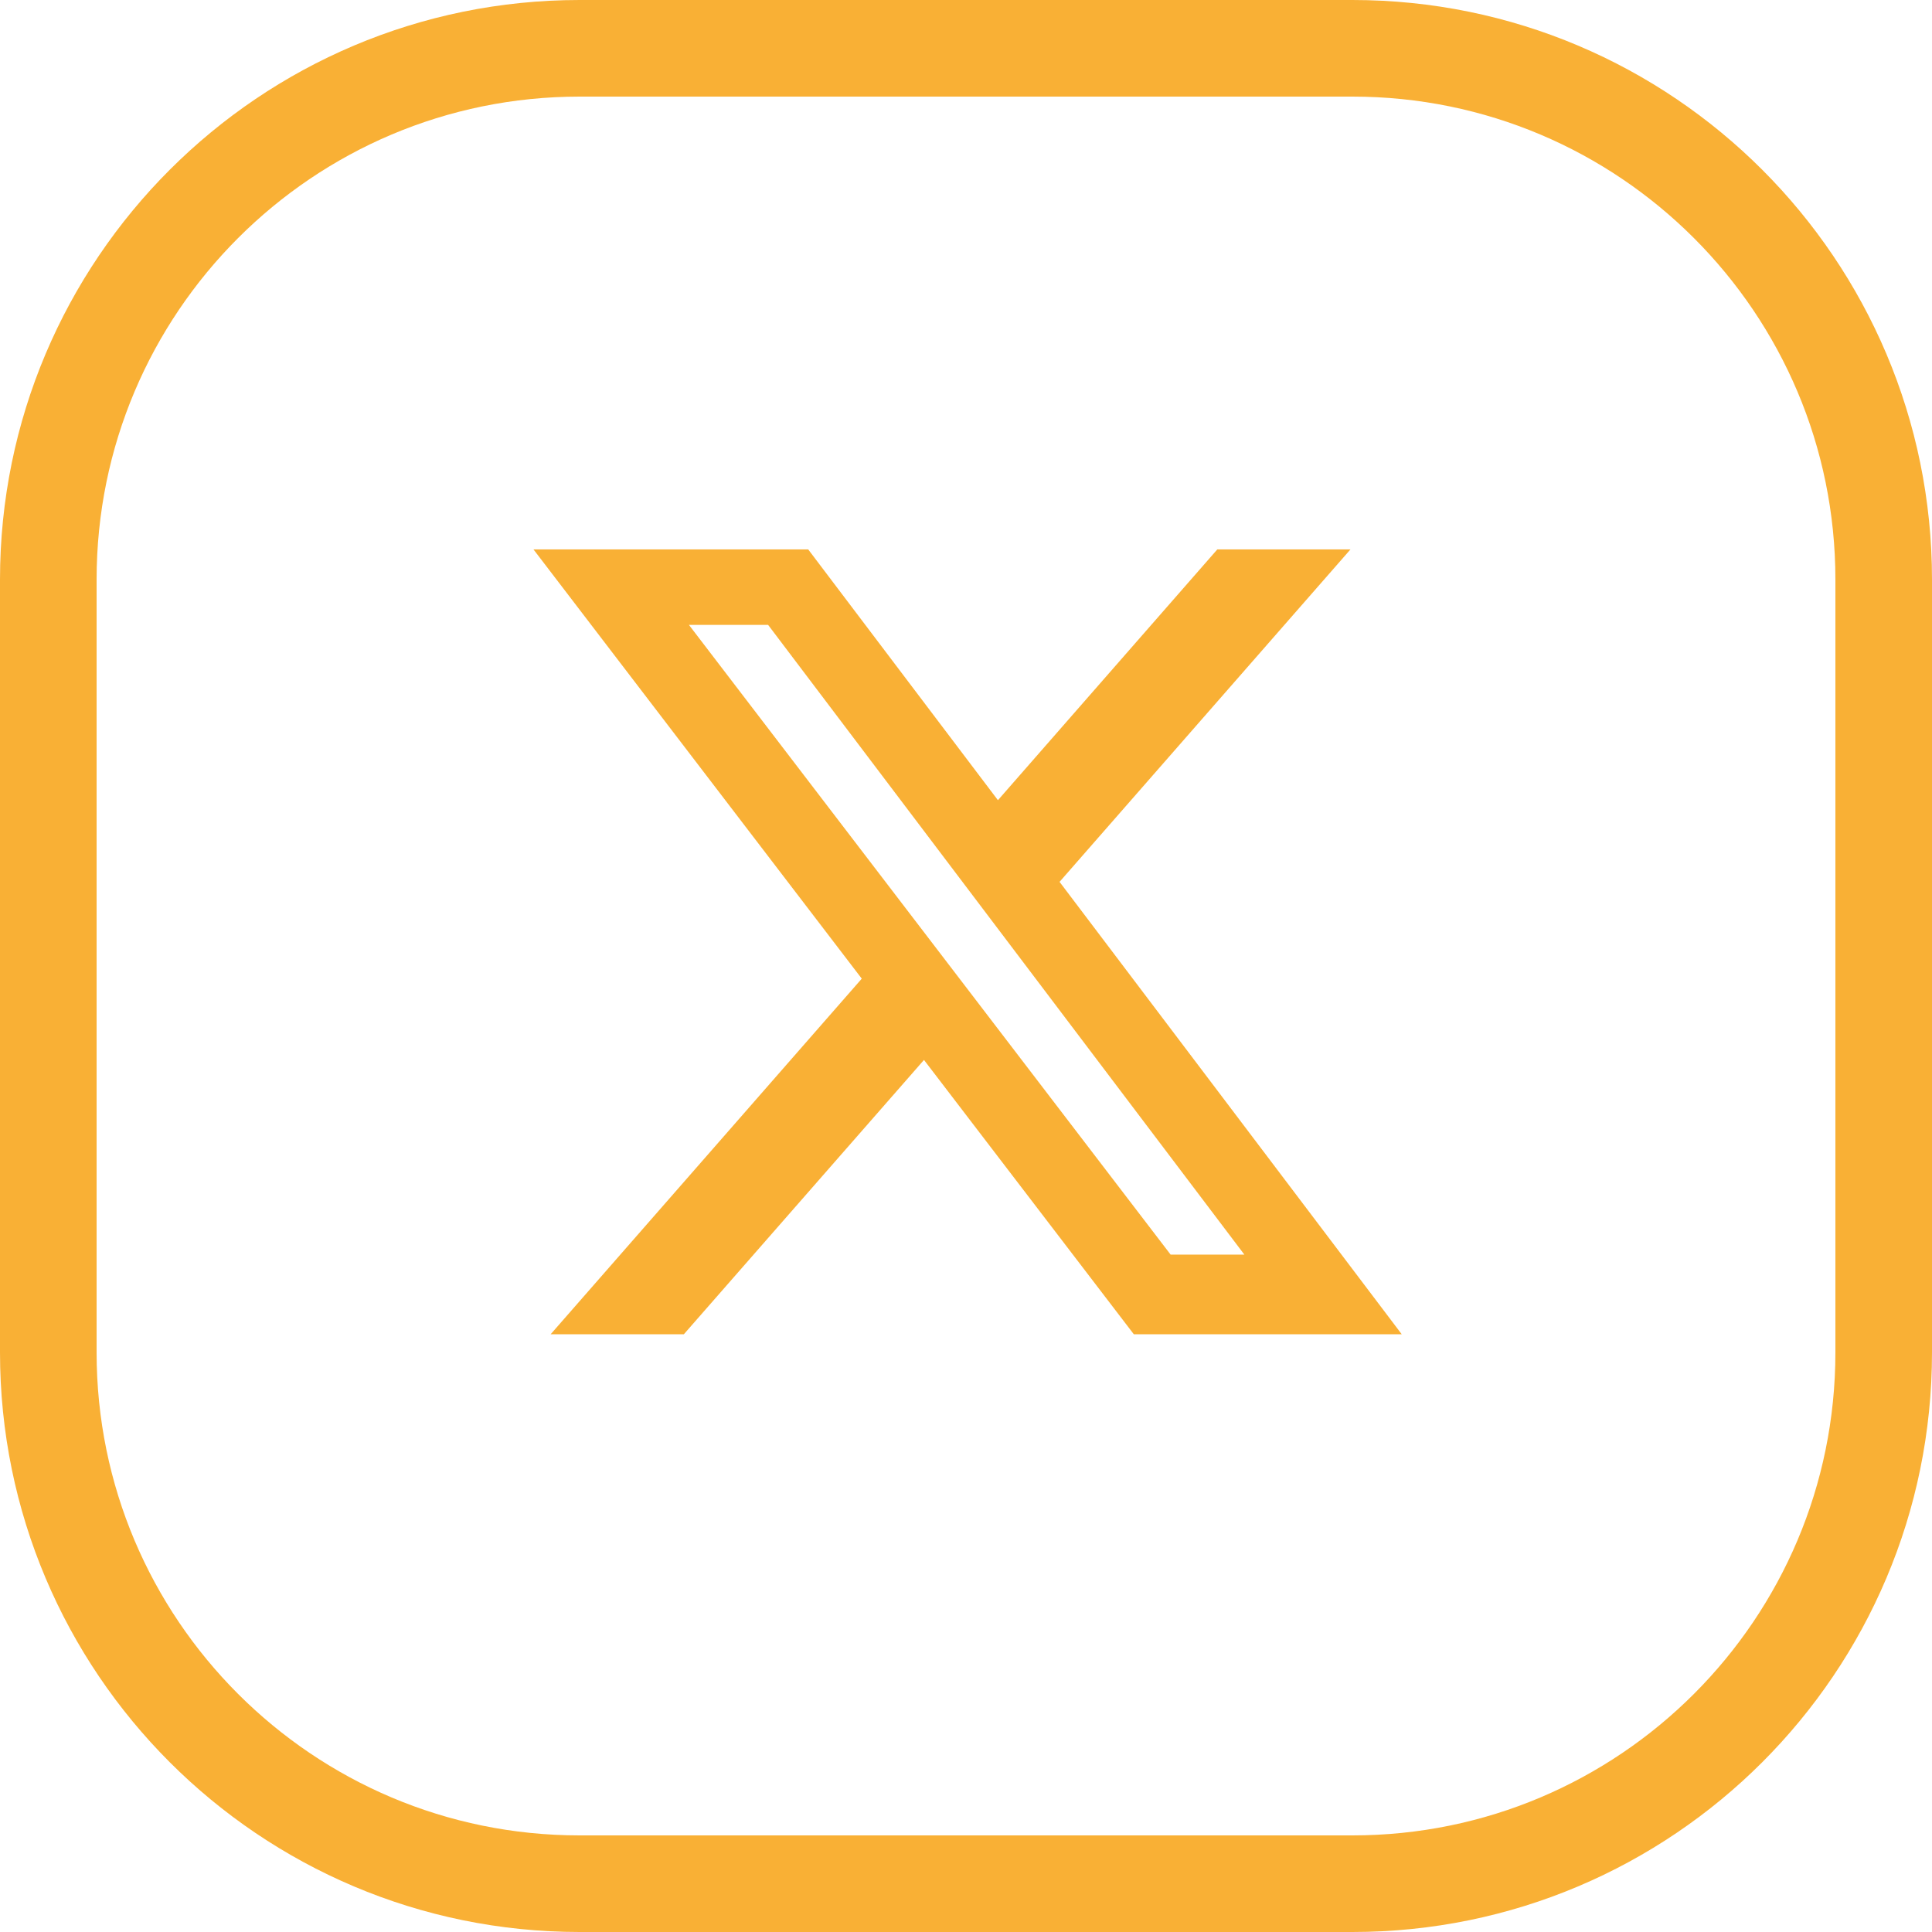
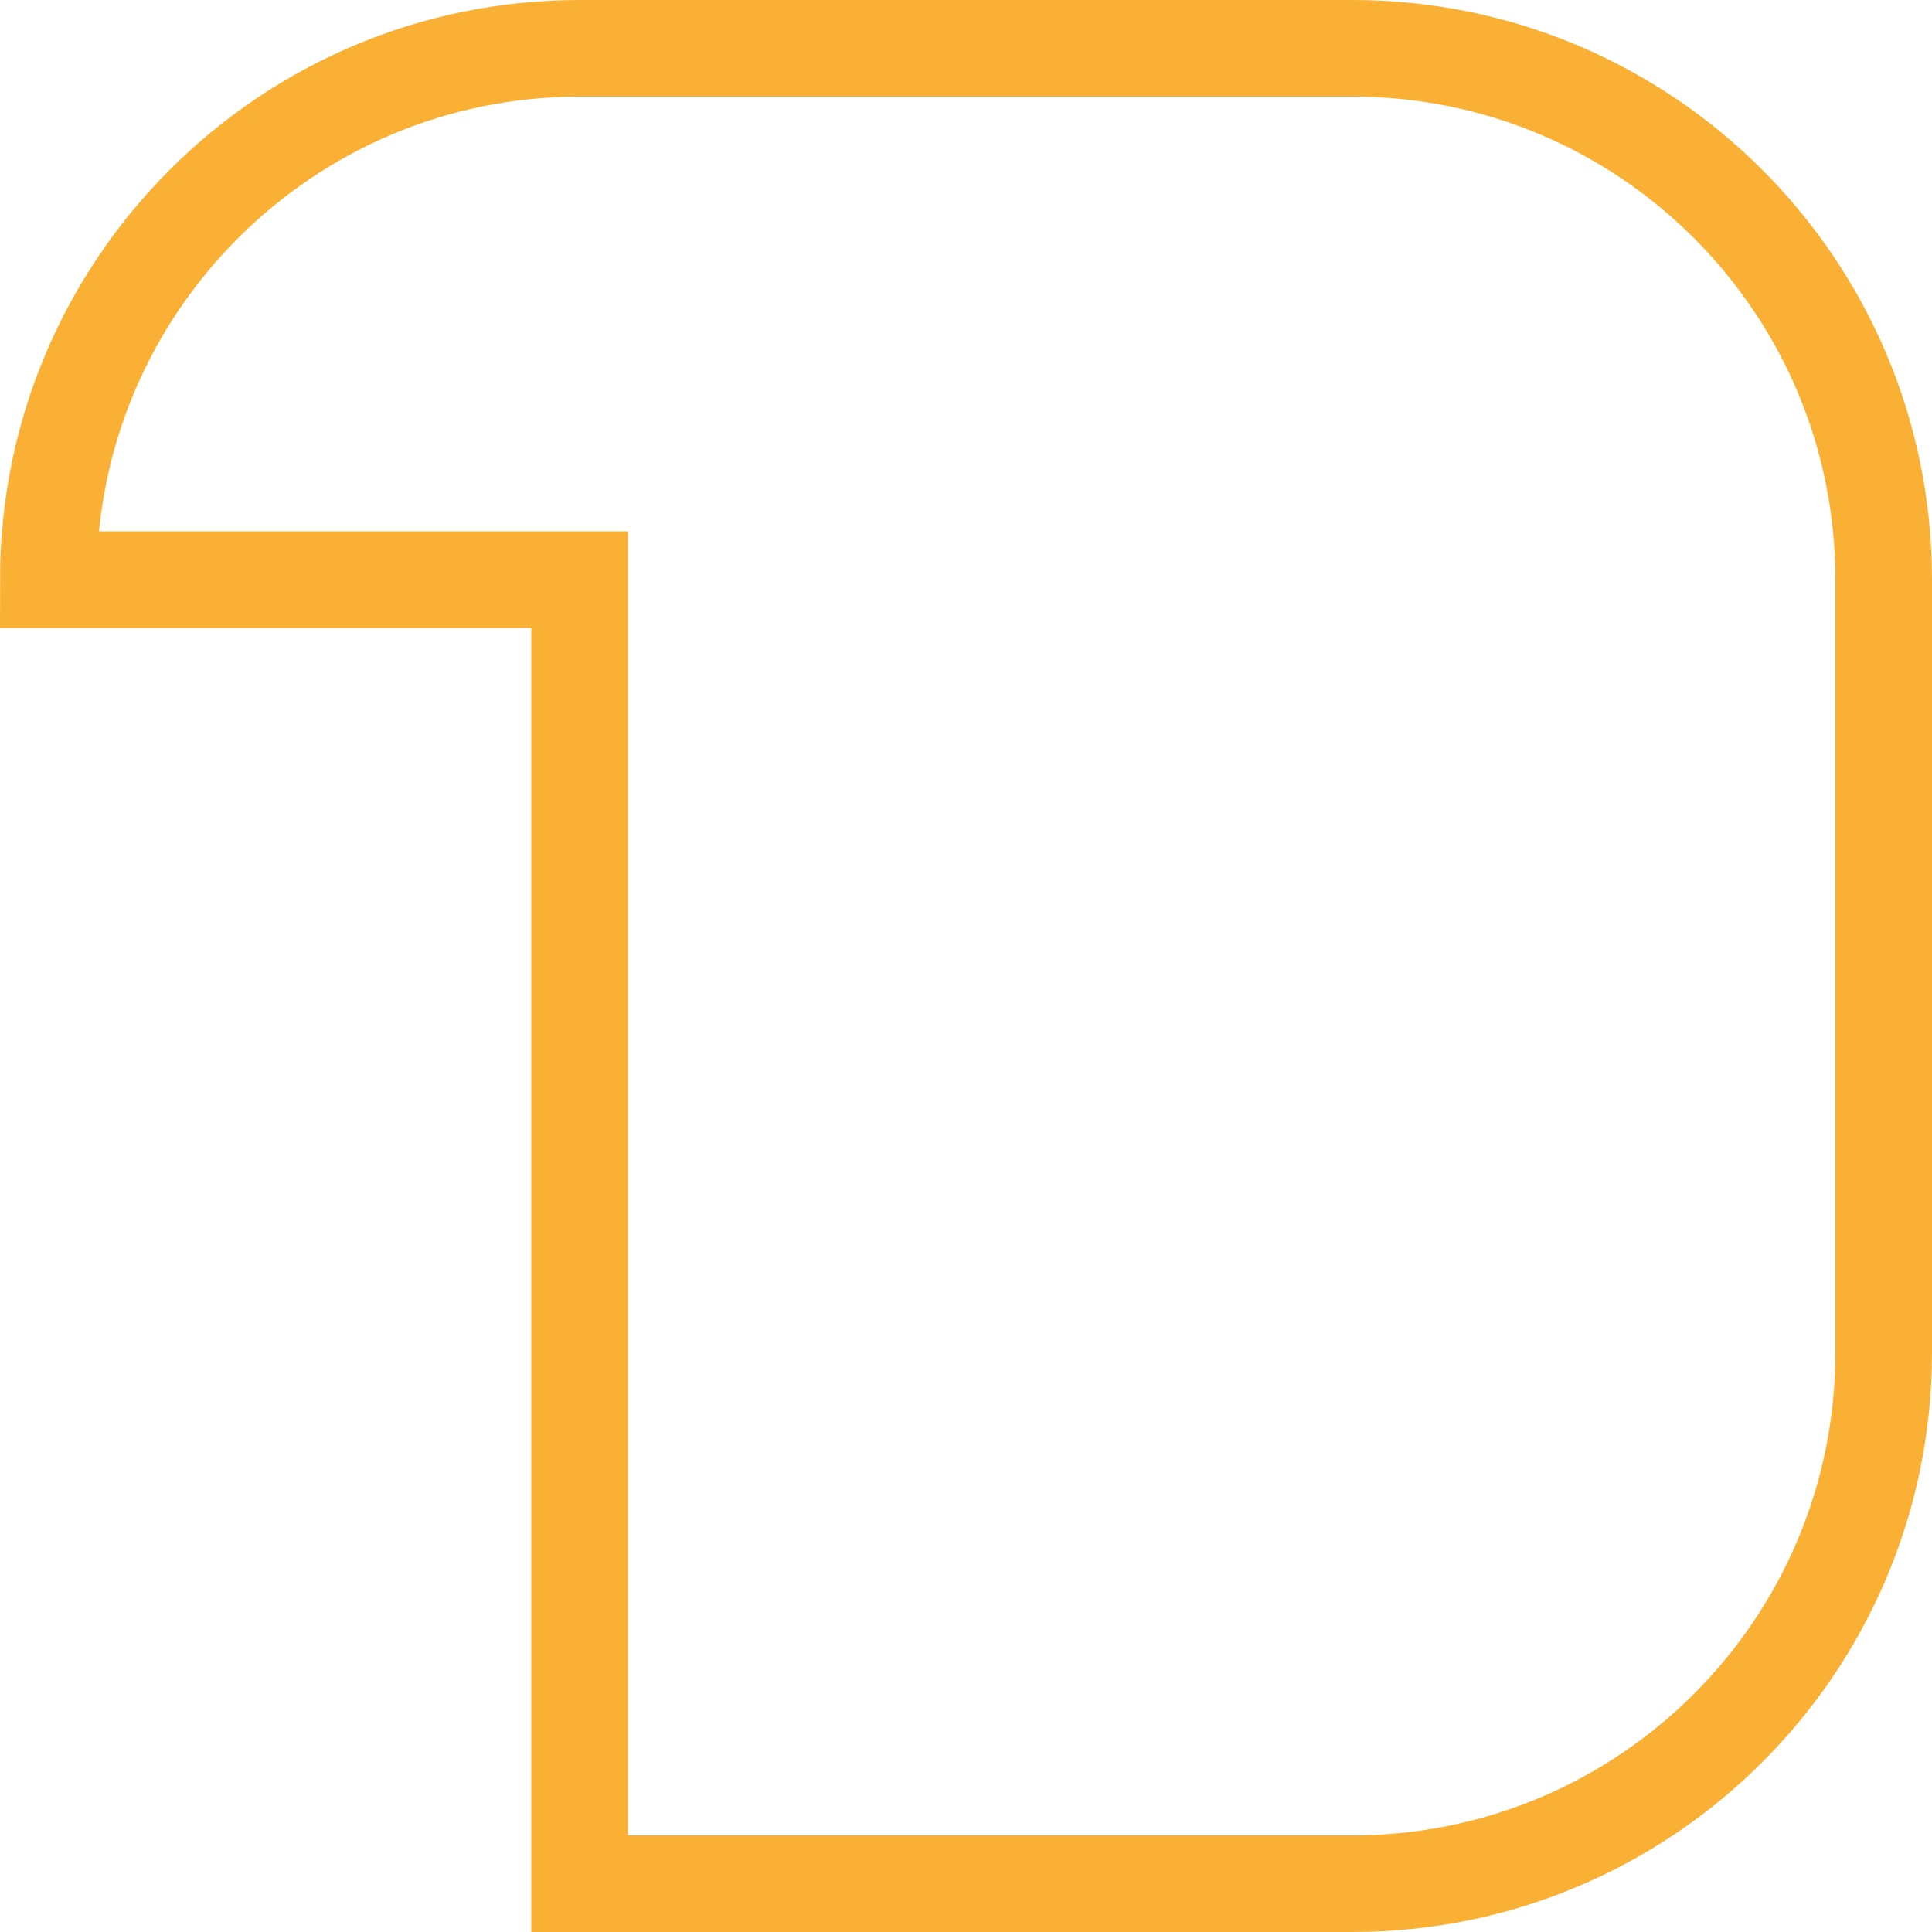
<svg xmlns="http://www.w3.org/2000/svg" width="40" height="40" fill="none">
-   <path d="M1 12C1 5.925 5.925 1 12 1h16c6.075 0 11 4.925 11 11v16c0 6.075-4.925 11-11 11H12C5.925 39 1 34.075 1 28V12z" stroke="#F9B035" stroke-width="2" />
-   <path d="M25.203 11.375h2.757l-6.023 6.883 7.085 9.367h-5.547l-4.345-5.68-4.972 5.68H11.4l6.442-7.363-6.797-8.887h5.688l3.928 5.192 4.542-5.192zm-.967 14.6h1.527l-9.86-13.037h-1.639l9.972 13.037z" fill="#F9B035" />
+   <path d="M1 12C1 5.925 5.925 1 12 1h16c6.075 0 11 4.925 11 11v16c0 6.075-4.925 11-11 11H12V12z" stroke="#F9B035" stroke-width="2" />
</svg>